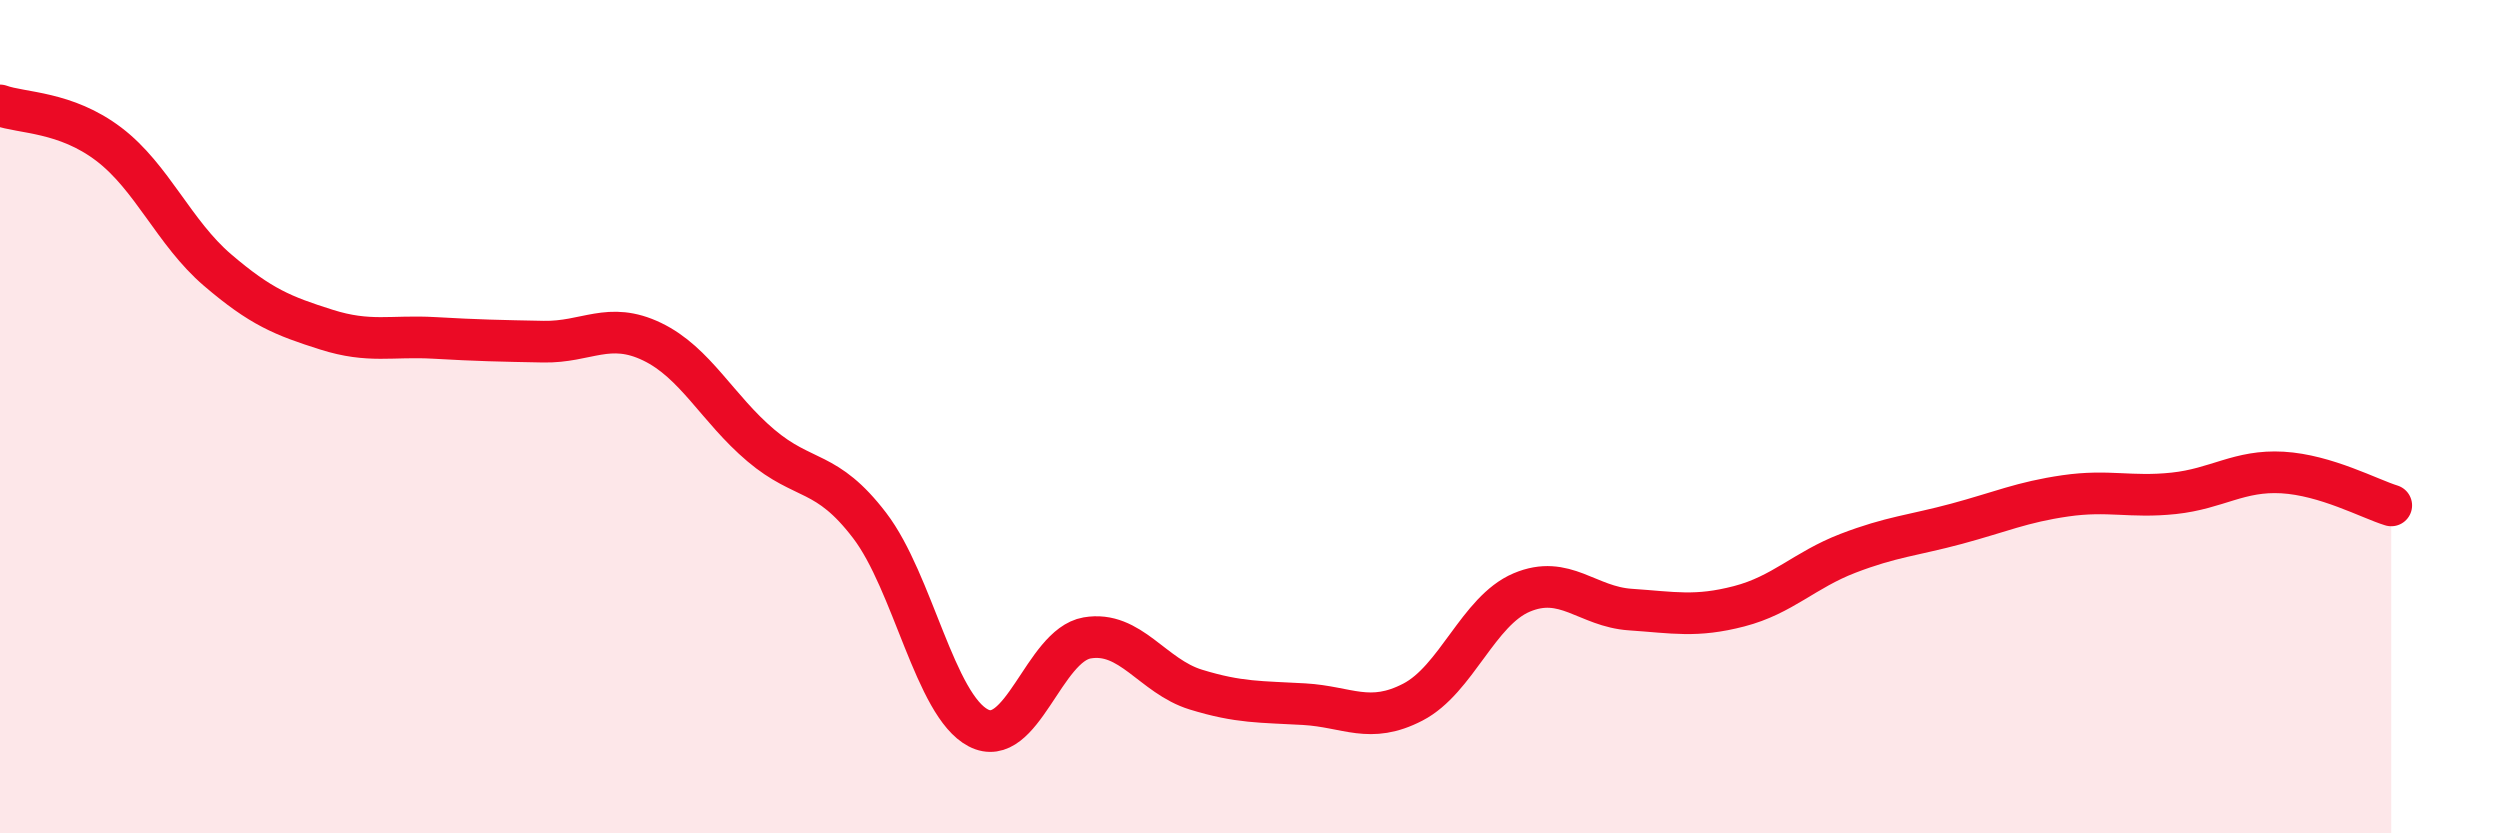
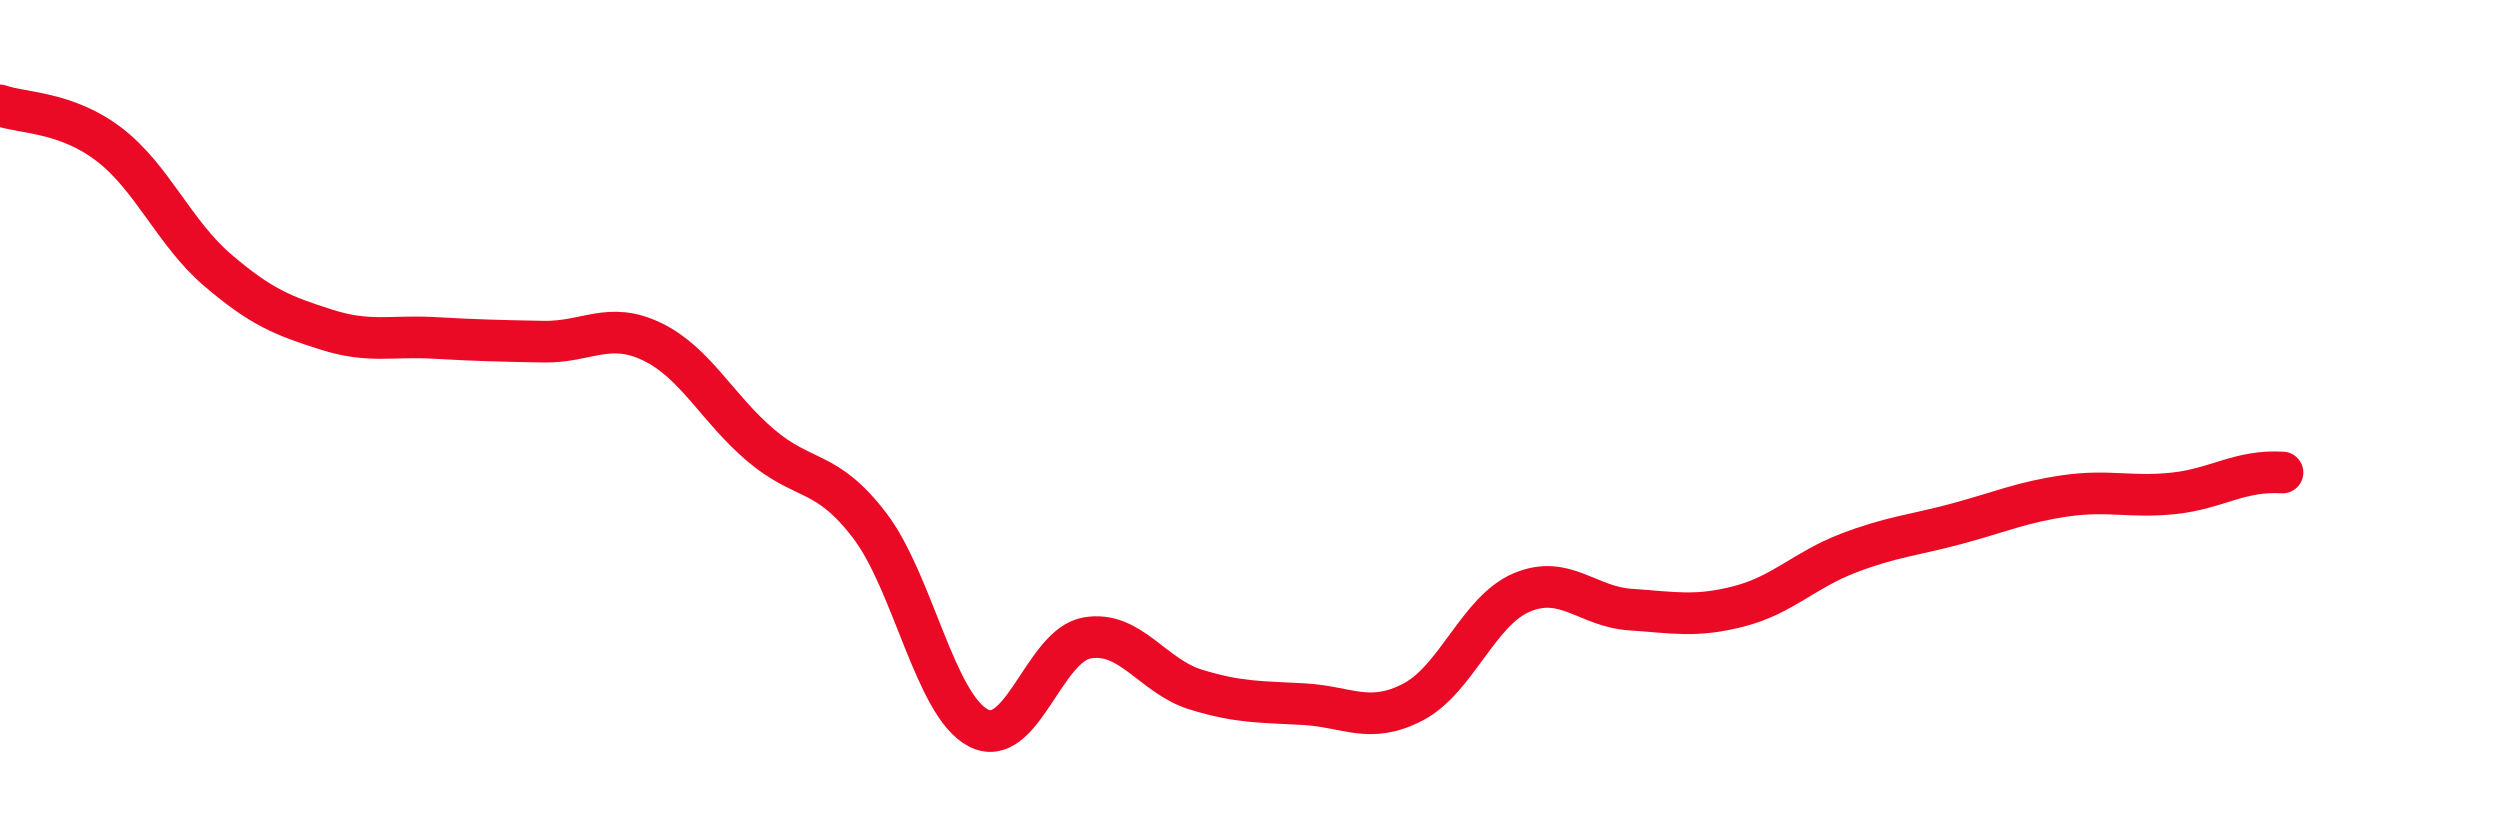
<svg xmlns="http://www.w3.org/2000/svg" width="60" height="20" viewBox="0 0 60 20">
-   <path d="M 0,2.53 C 0.52,2.72 1.57,2.67 2.61,3.46 C 3.65,4.25 4.18,5.59 5.22,6.48 C 6.26,7.37 6.79,7.58 7.83,7.91 C 8.87,8.24 9.39,8.05 10.43,8.11 C 11.47,8.17 12,8.18 13.04,8.2 C 14.08,8.22 14.61,7.7 15.65,8.2 C 16.69,8.7 17.22,9.81 18.26,10.69 C 19.3,11.57 19.83,11.25 20.87,12.61 C 21.91,13.97 22.44,16.93 23.48,17.47 C 24.52,18.01 25.05,15.49 26.09,15.31 C 27.13,15.13 27.66,16.23 28.7,16.55 C 29.74,16.87 30.26,16.84 31.3,16.9 C 32.34,16.96 32.87,17.39 33.91,16.85 C 34.95,16.31 35.48,14.66 36.52,14.22 C 37.56,13.78 38.09,14.56 39.13,14.63 C 40.17,14.7 40.7,14.82 41.74,14.55 C 42.78,14.28 43.31,13.68 44.35,13.28 C 45.39,12.88 45.92,12.85 46.96,12.57 C 48,12.29 48.53,12.05 49.57,11.9 C 50.61,11.75 51.13,11.95 52.17,11.84 C 53.21,11.73 53.74,11.28 54.78,11.34 C 55.82,11.4 56.87,11.97 57.39,12.13L57.39 20L0 20Z" fill="#EB0A25" opacity="0.1" stroke-linecap="round" stroke-linejoin="round" />
-   <path d="M 0,2.53 C 0.52,2.72 1.57,2.67 2.61,3.46 C 3.65,4.25 4.18,5.59 5.22,6.48 C 6.26,7.37 6.79,7.58 7.83,7.91 C 8.87,8.24 9.39,8.05 10.43,8.11 C 11.47,8.17 12,8.18 13.04,8.2 C 14.08,8.22 14.61,7.7 15.65,8.2 C 16.69,8.7 17.22,9.81 18.26,10.69 C 19.3,11.57 19.83,11.25 20.87,12.61 C 21.91,13.97 22.44,16.93 23.48,17.47 C 24.52,18.01 25.05,15.49 26.09,15.31 C 27.13,15.13 27.66,16.23 28.7,16.55 C 29.74,16.87 30.26,16.84 31.3,16.9 C 32.34,16.96 32.87,17.39 33.91,16.85 C 34.95,16.31 35.48,14.66 36.52,14.22 C 37.56,13.78 38.09,14.56 39.13,14.63 C 40.17,14.7 40.7,14.82 41.74,14.55 C 42.78,14.28 43.31,13.68 44.35,13.28 C 45.39,12.88 45.92,12.85 46.96,12.57 C 48,12.29 48.53,12.05 49.57,11.9 C 50.61,11.75 51.13,11.95 52.17,11.84 C 53.21,11.73 53.74,11.28 54.78,11.34 C 55.82,11.4 56.87,11.97 57.39,12.13" stroke="#EB0A25" stroke-width="1" fill="none" stroke-linecap="round" stroke-linejoin="round" />
+   <path d="M 0,2.53 C 0.52,2.72 1.57,2.67 2.61,3.46 C 3.65,4.25 4.18,5.59 5.22,6.48 C 6.26,7.37 6.79,7.58 7.83,7.91 C 8.87,8.24 9.39,8.05 10.43,8.11 C 11.47,8.17 12,8.18 13.04,8.2 C 14.08,8.22 14.61,7.7 15.65,8.2 C 16.69,8.7 17.22,9.81 18.26,10.69 C 19.3,11.57 19.83,11.25 20.87,12.61 C 21.91,13.97 22.44,16.93 23.48,17.47 C 24.52,18.01 25.05,15.49 26.09,15.31 C 27.13,15.13 27.66,16.23 28.7,16.55 C 29.74,16.87 30.26,16.84 31.3,16.9 C 32.34,16.96 32.87,17.39 33.91,16.85 C 34.95,16.31 35.48,14.66 36.52,14.22 C 37.56,13.78 38.09,14.56 39.13,14.63 C 40.17,14.7 40.7,14.82 41.74,14.55 C 42.78,14.28 43.31,13.68 44.35,13.28 C 45.39,12.88 45.92,12.85 46.96,12.57 C 48,12.29 48.53,12.05 49.57,11.9 C 50.61,11.75 51.13,11.95 52.17,11.84 C 53.21,11.73 53.74,11.28 54.78,11.34 " stroke="#EB0A25" stroke-width="1" fill="none" stroke-linecap="round" stroke-linejoin="round" />
</svg>